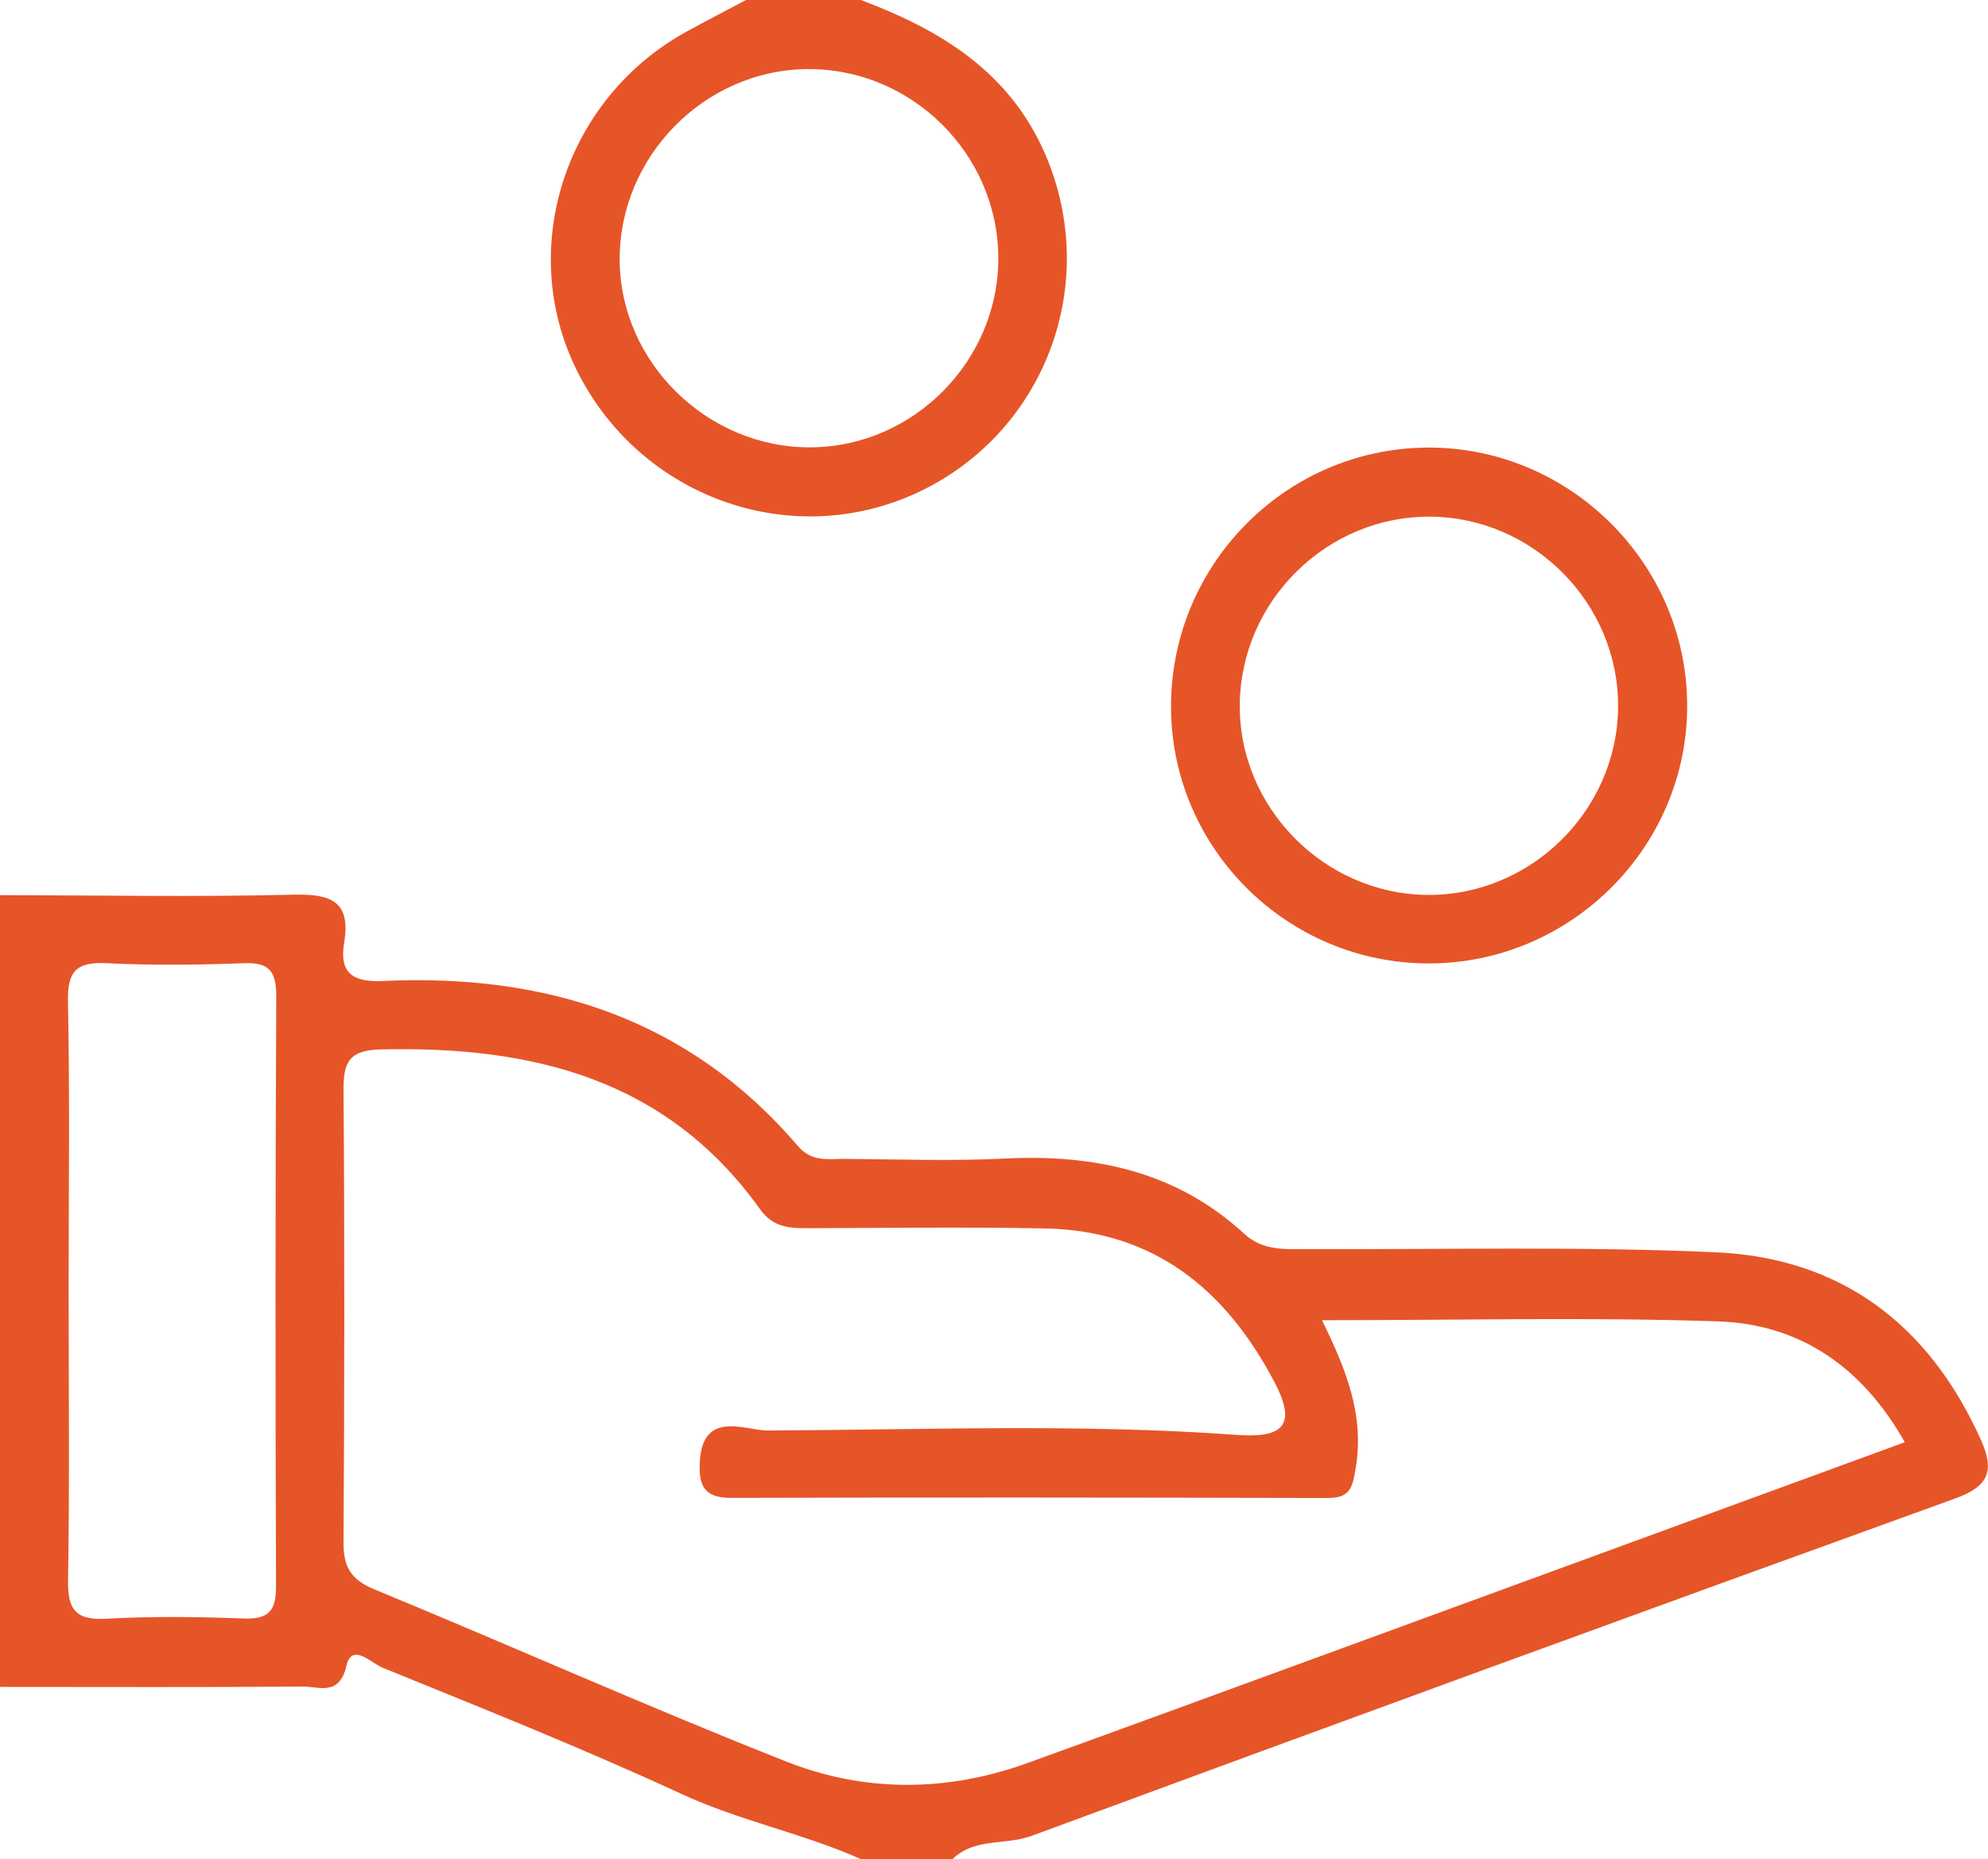
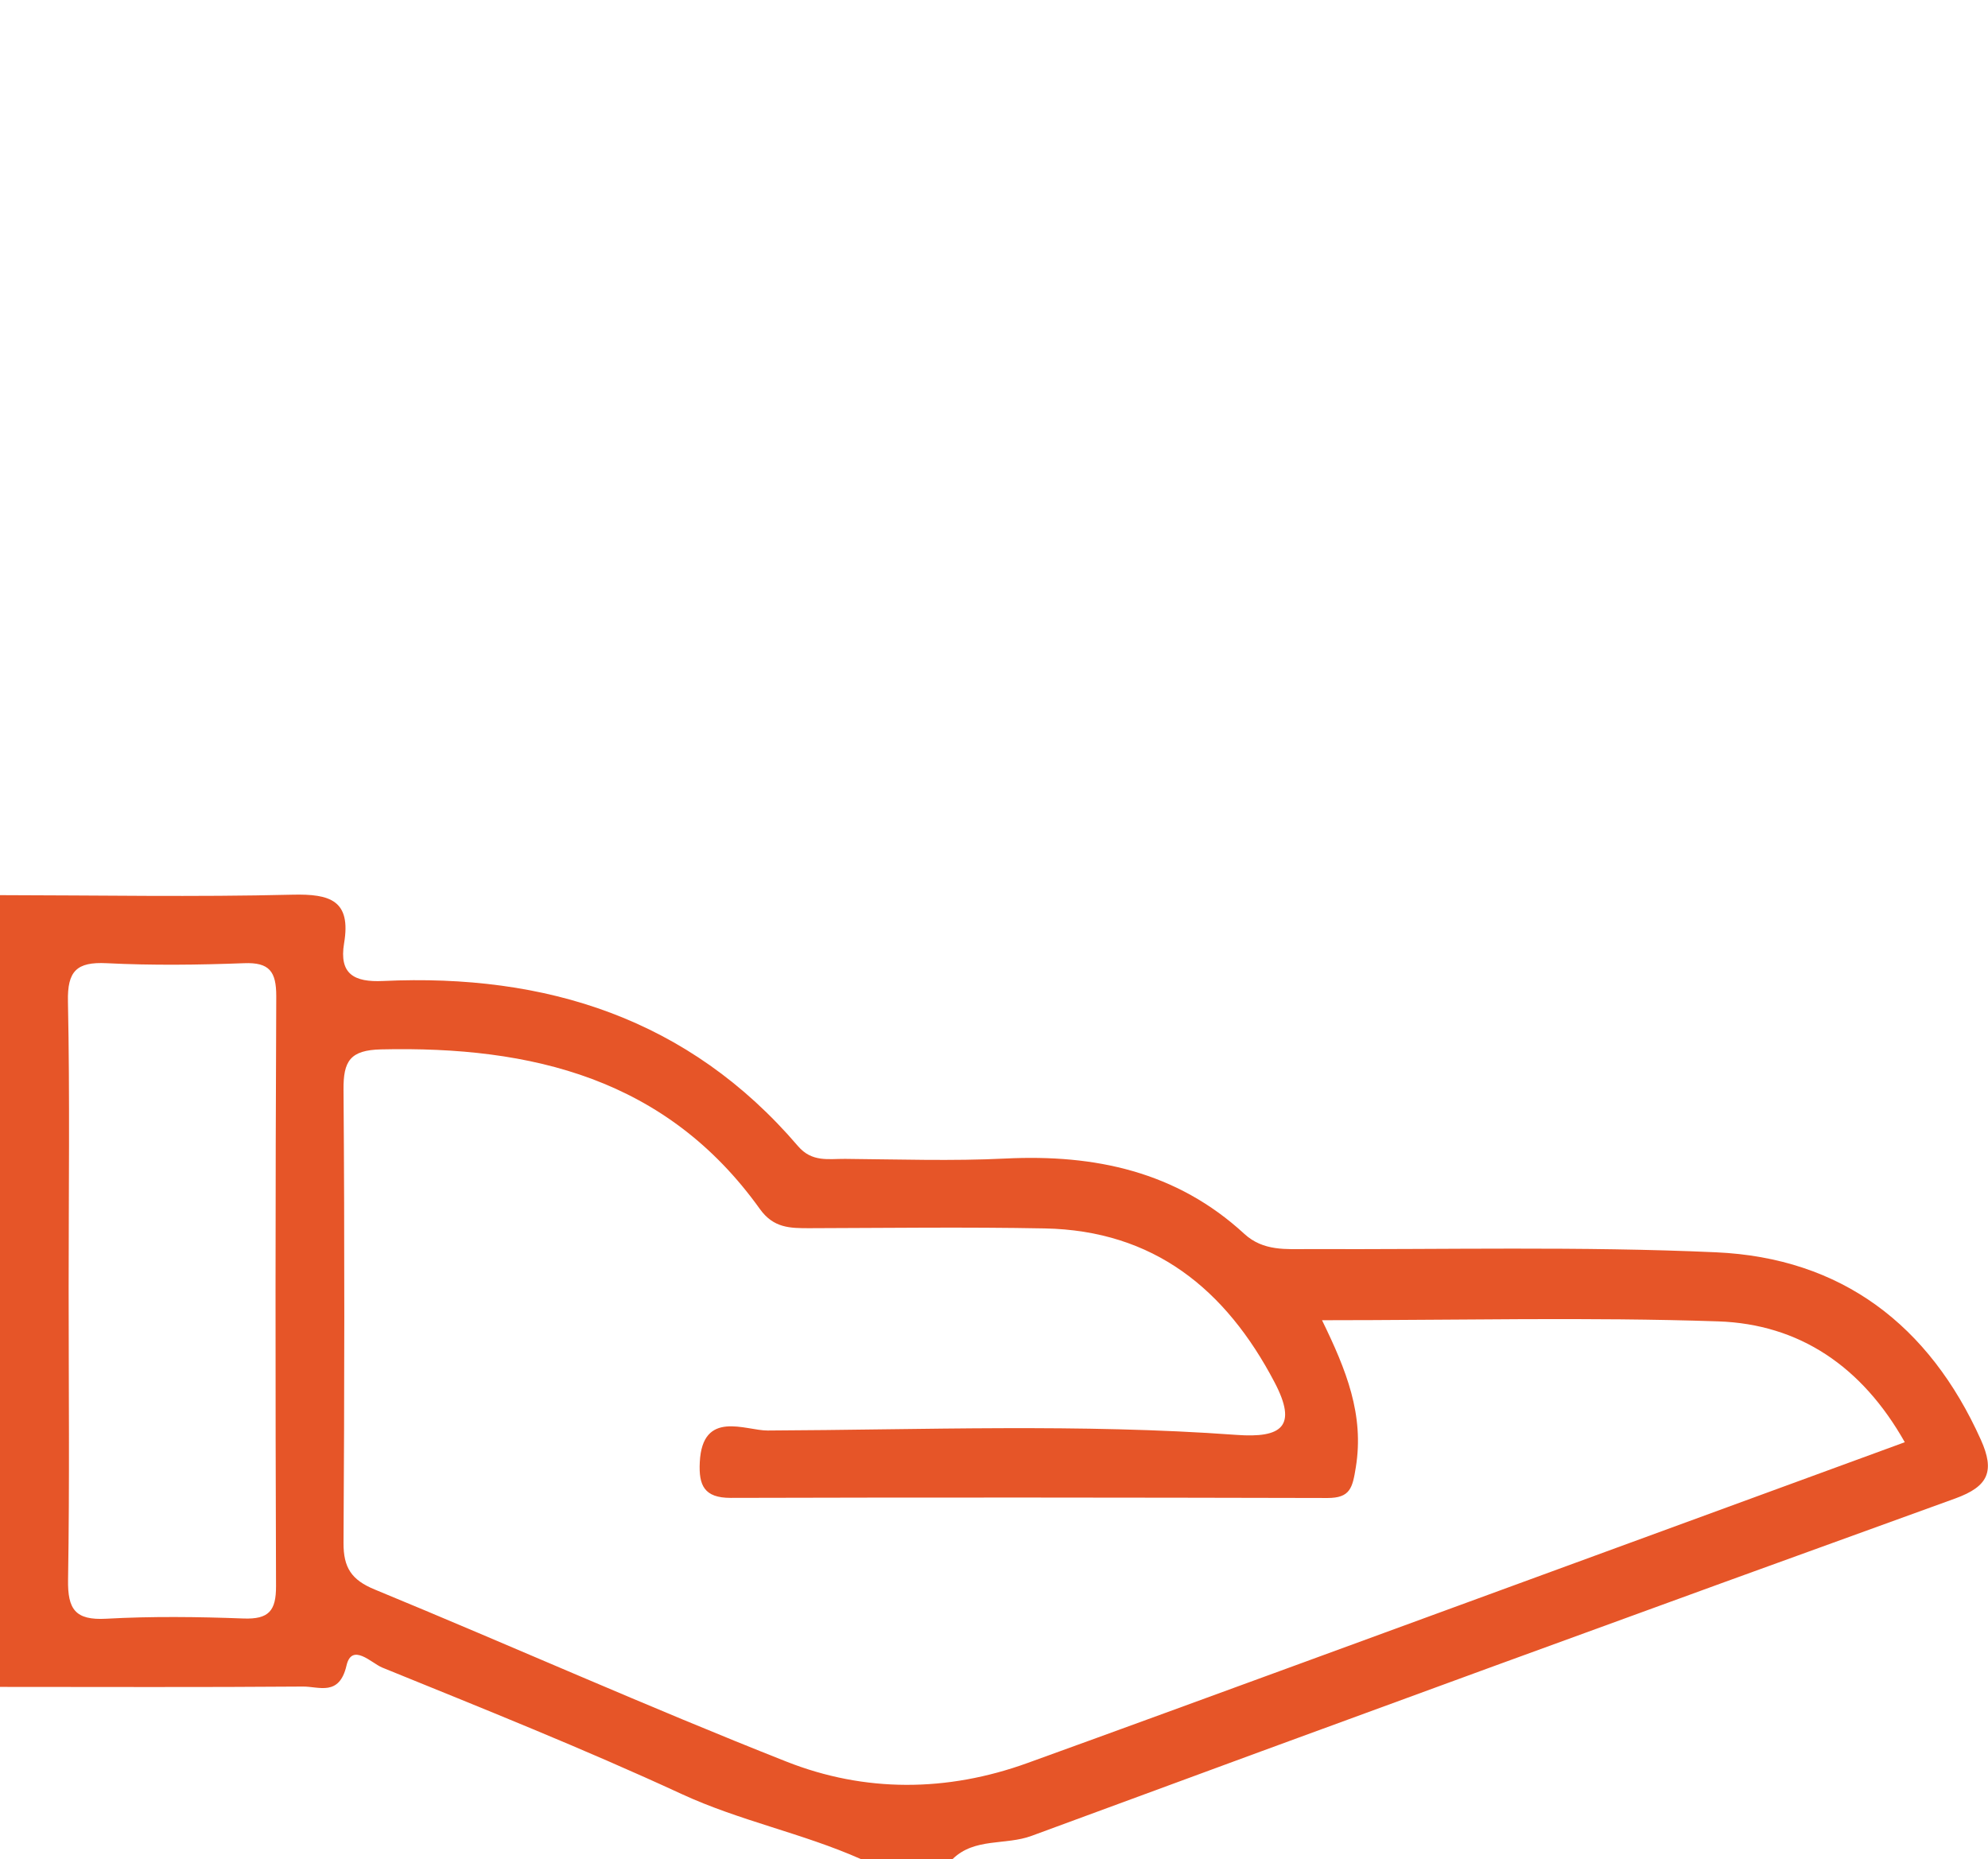
<svg xmlns="http://www.w3.org/2000/svg" id="Layer_2" data-name="Layer 2" viewBox="0 0 173.21 162">
  <defs>
    <style> .cls-1 { fill: #e65528; stroke-width: 0px; } </style>
  </defs>
  <g id="Layer_1-2" data-name="Layer 1">
    <g>
      <path class="cls-1" d="m0,78c8.49.01,16.99.17,25.47-.04,3.29-.08,5.14.49,4.51,4.23-.45,2.69.88,3.41,3.4,3.29,14.2-.66,26.64,3.27,36.15,14.39,1.21,1.42,2.66,1.1,4.1,1.11,4.66.04,9.33.2,13.98-.03,7.79-.38,14.9,1.13,20.8,6.56,1.66,1.53,3.65,1.33,5.64,1.33,11.82.05,23.66-.25,35.46.28,10.92.49,18.58,6.32,23.08,16.34,1.23,2.74.66,4.06-2.23,5.11-26.86,9.71-53.68,19.51-80.48,29.4-2.27.84-4.96.14-6.88,2.02h-8c-5.07-2.25-10.54-3.32-15.62-5.67-8.57-3.96-17.34-7.46-26.09-11.02-.9-.37-2.63-2.2-3.1-.17-.63,2.71-2.39,1.82-3.79,1.83-8.8.07-17.6.03-26.41.03v-69Zm115.19,37.05c2.12,4.34,3.68,8.24,2.94,12.8-.29,1.81-.49,2.68-2.47,2.68-17.33-.04-34.66-.06-52-.01-2.31,0-2.79-1.09-2.69-3.1.22-4.63,4-2.76,5.91-2.77,13.61-.06,27.24-.61,40.84.38,3.96.29,5.35-.73,3.33-4.58-4.25-8.11-10.53-13.23-20.03-13.41-6.83-.13-13.67-.04-20.5-.02-1.68,0-3.12,0-4.32-1.68-8.13-11.36-19.86-14.2-32.99-13.9-2.72.06-3.3,1.03-3.28,3.51.1,13.17.08,26.33,0,39.5-.01,2.14.69,3.22,2.71,4.05,11.98,4.94,23.82,10.24,35.88,15,6.83,2.7,14,2.66,21.01.12,7.97-2.88,15.93-5.8,23.89-8.71,17.44-6.38,34.88-12.77,52.54-19.24-3.73-6.61-9.19-10.29-16.26-10.53-11.31-.38-22.64-.1-34.52-.1Zm-109.21-2.84c0,8.48.09,16.97-.05,25.45-.04,2.56.62,3.54,3.32,3.39,3.98-.22,7.99-.17,11.97-.02,2.2.08,2.84-.67,2.83-2.83-.06-17.13-.06-34.27.02-51.4,0-2.14-.59-2.96-2.81-2.87-3.99.15-7.99.2-11.97,0-2.61-.13-3.43.68-3.37,3.34.17,8.31.06,16.63.06,24.95Z" />
-       <path class="cls-1" d="m75,0c6.96,2.61,13,6.27,16.1,13.51,4.83,11.3-.09,24.27-11.2,29.43-11.02,5.11-24.15.39-29.64-10.66-5.29-10.64-1.01-23.77,9.64-29.57C61.58,1.79,63.3.9,65,0c3.33,0,6.67,0,10,0Zm11.98,22.37c-.08-9.02-7.6-16.41-16.61-16.35-8.97.06-16.41,7.6-16.38,16.62.03,8.92,7.64,16.4,16.65,16.34,8.99-.05,16.43-7.61,16.34-16.61Z" />
-       <path class="cls-1" d="m147,61.4c.06,12.38-10.13,22.57-22.55,22.55-12.25-.02-22.27-9.91-22.42-22.12-.15-12.45,9.85-22.71,22.26-22.83,12.38-.11,22.65,10.02,22.71,22.4Zm-22.38-16.38c-8.99-.07-16.51,7.33-16.6,16.36-.1,8.97,7.35,16.53,16.36,16.6,9,.07,16.53-7.36,16.6-16.36.07-9.01-7.34-16.53-16.36-16.6Z" />
    </g>
  </g>
</svg>